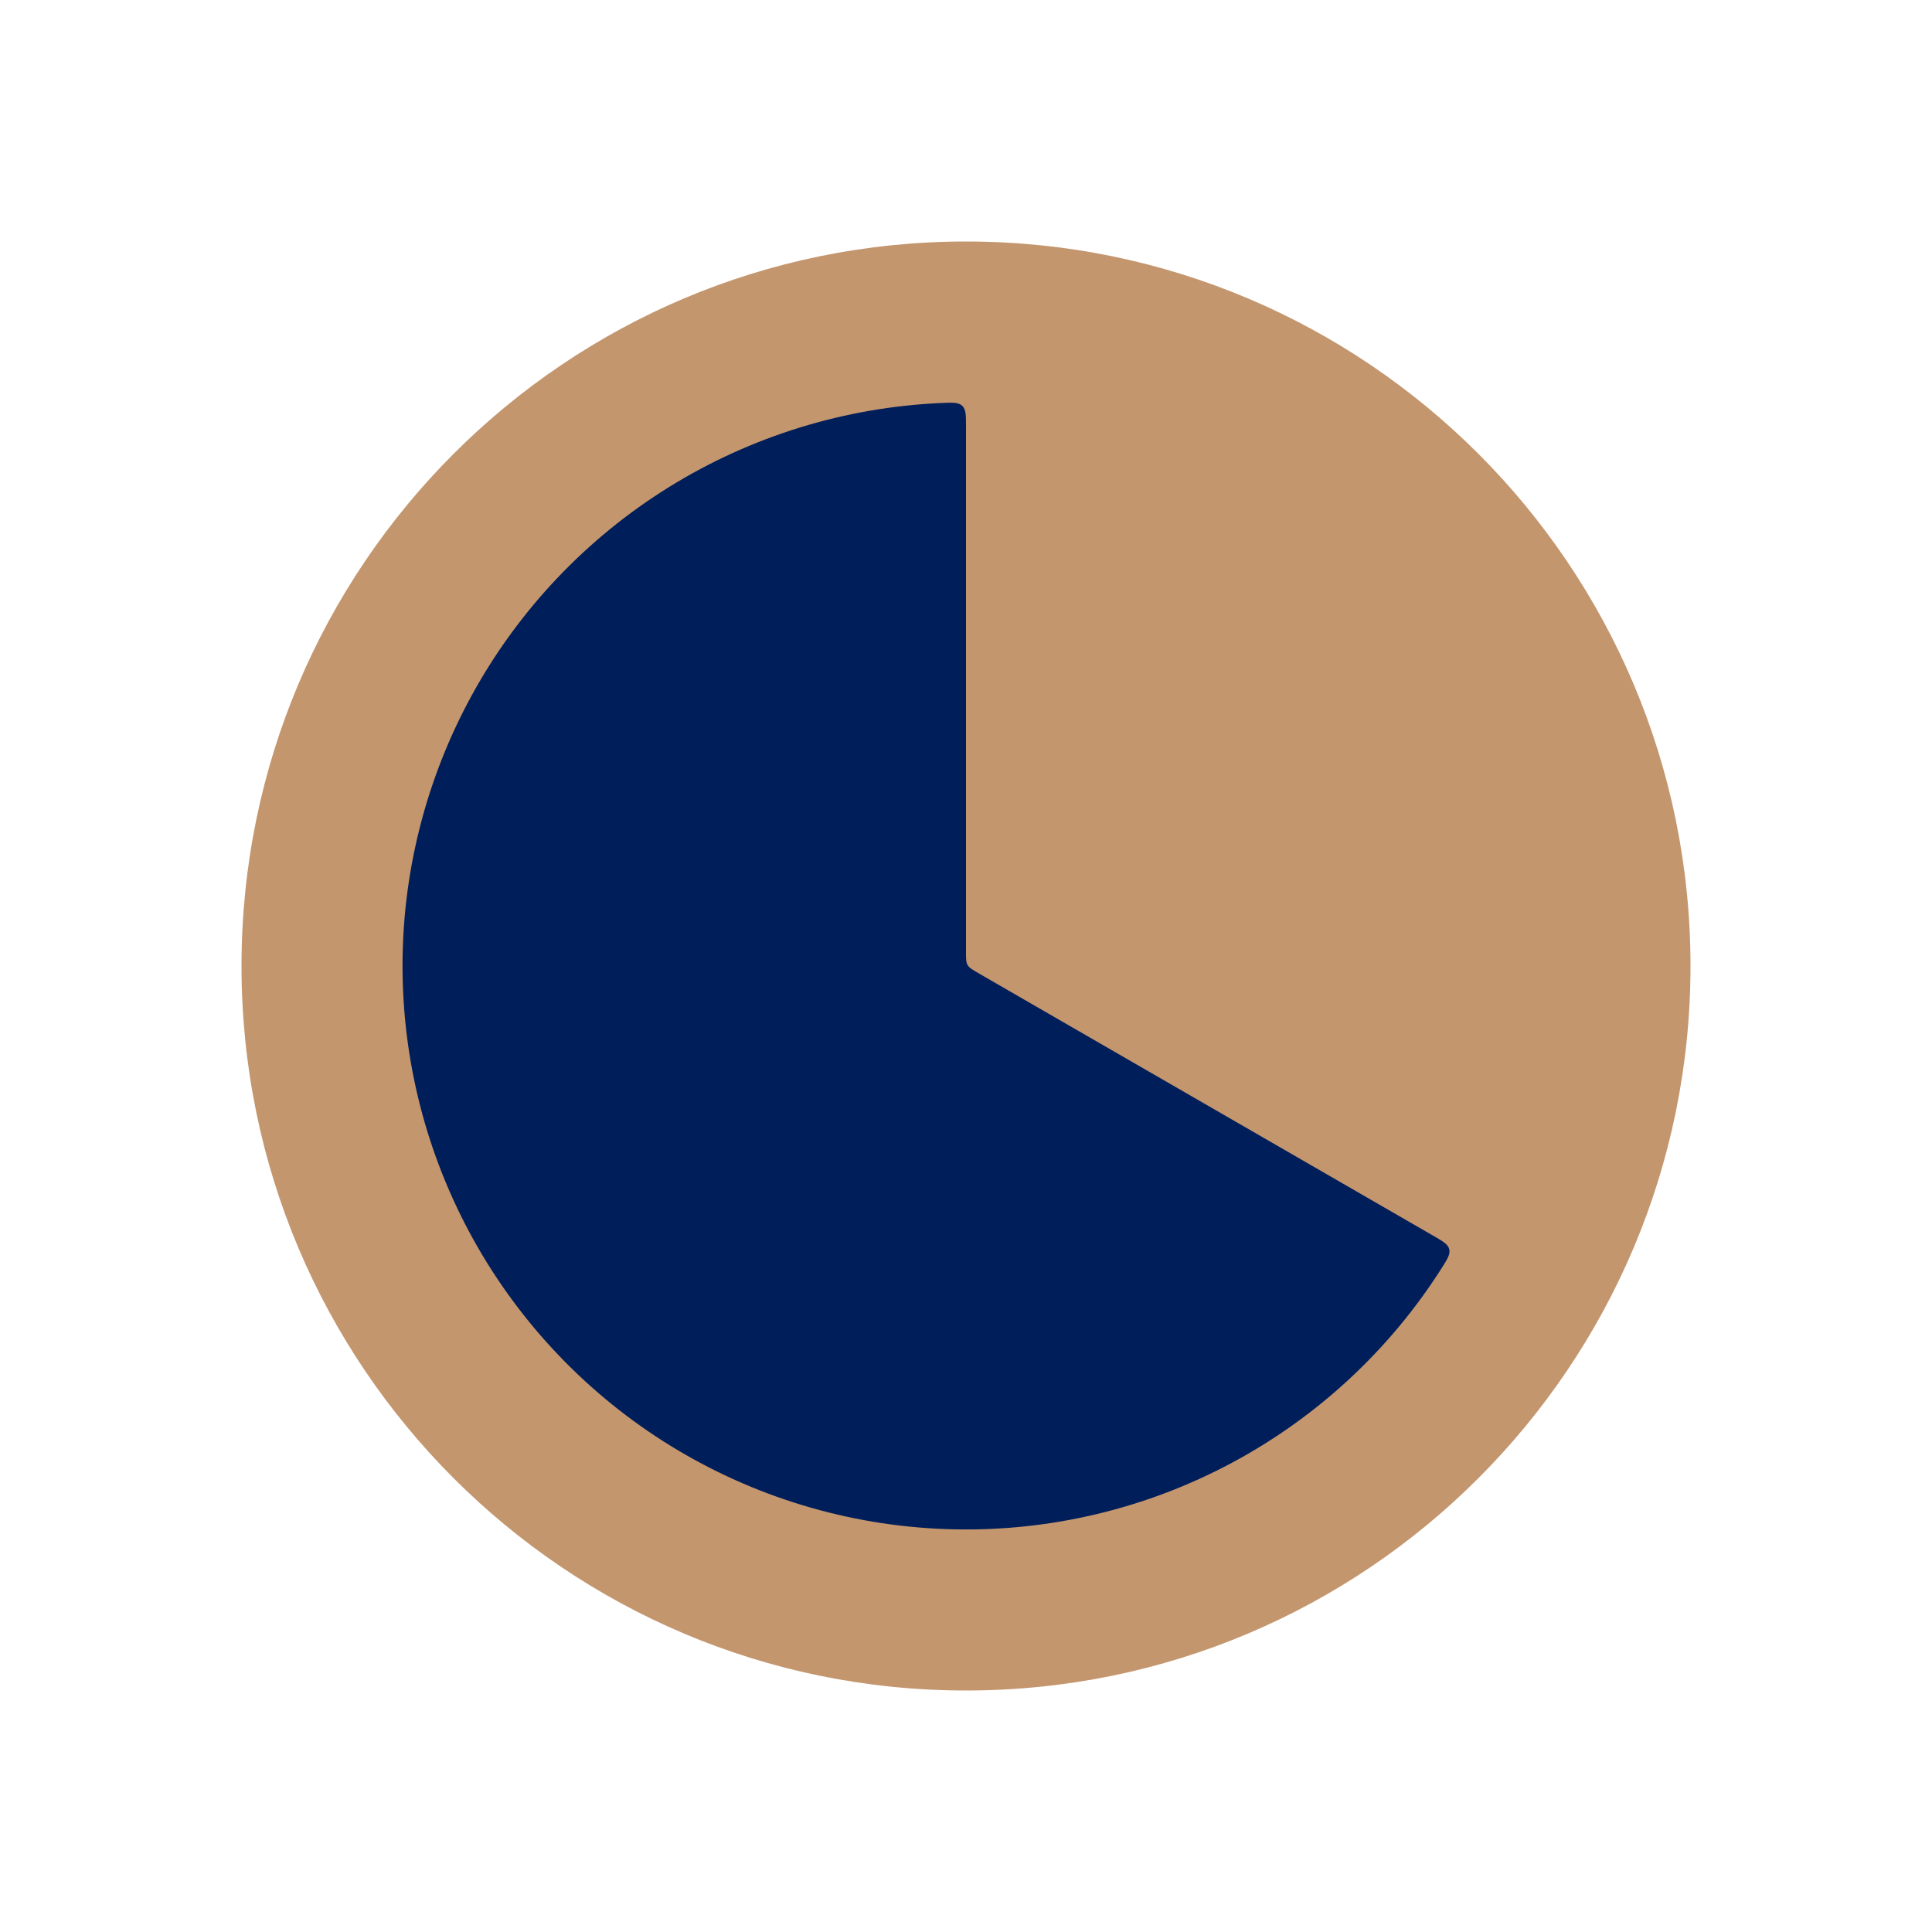
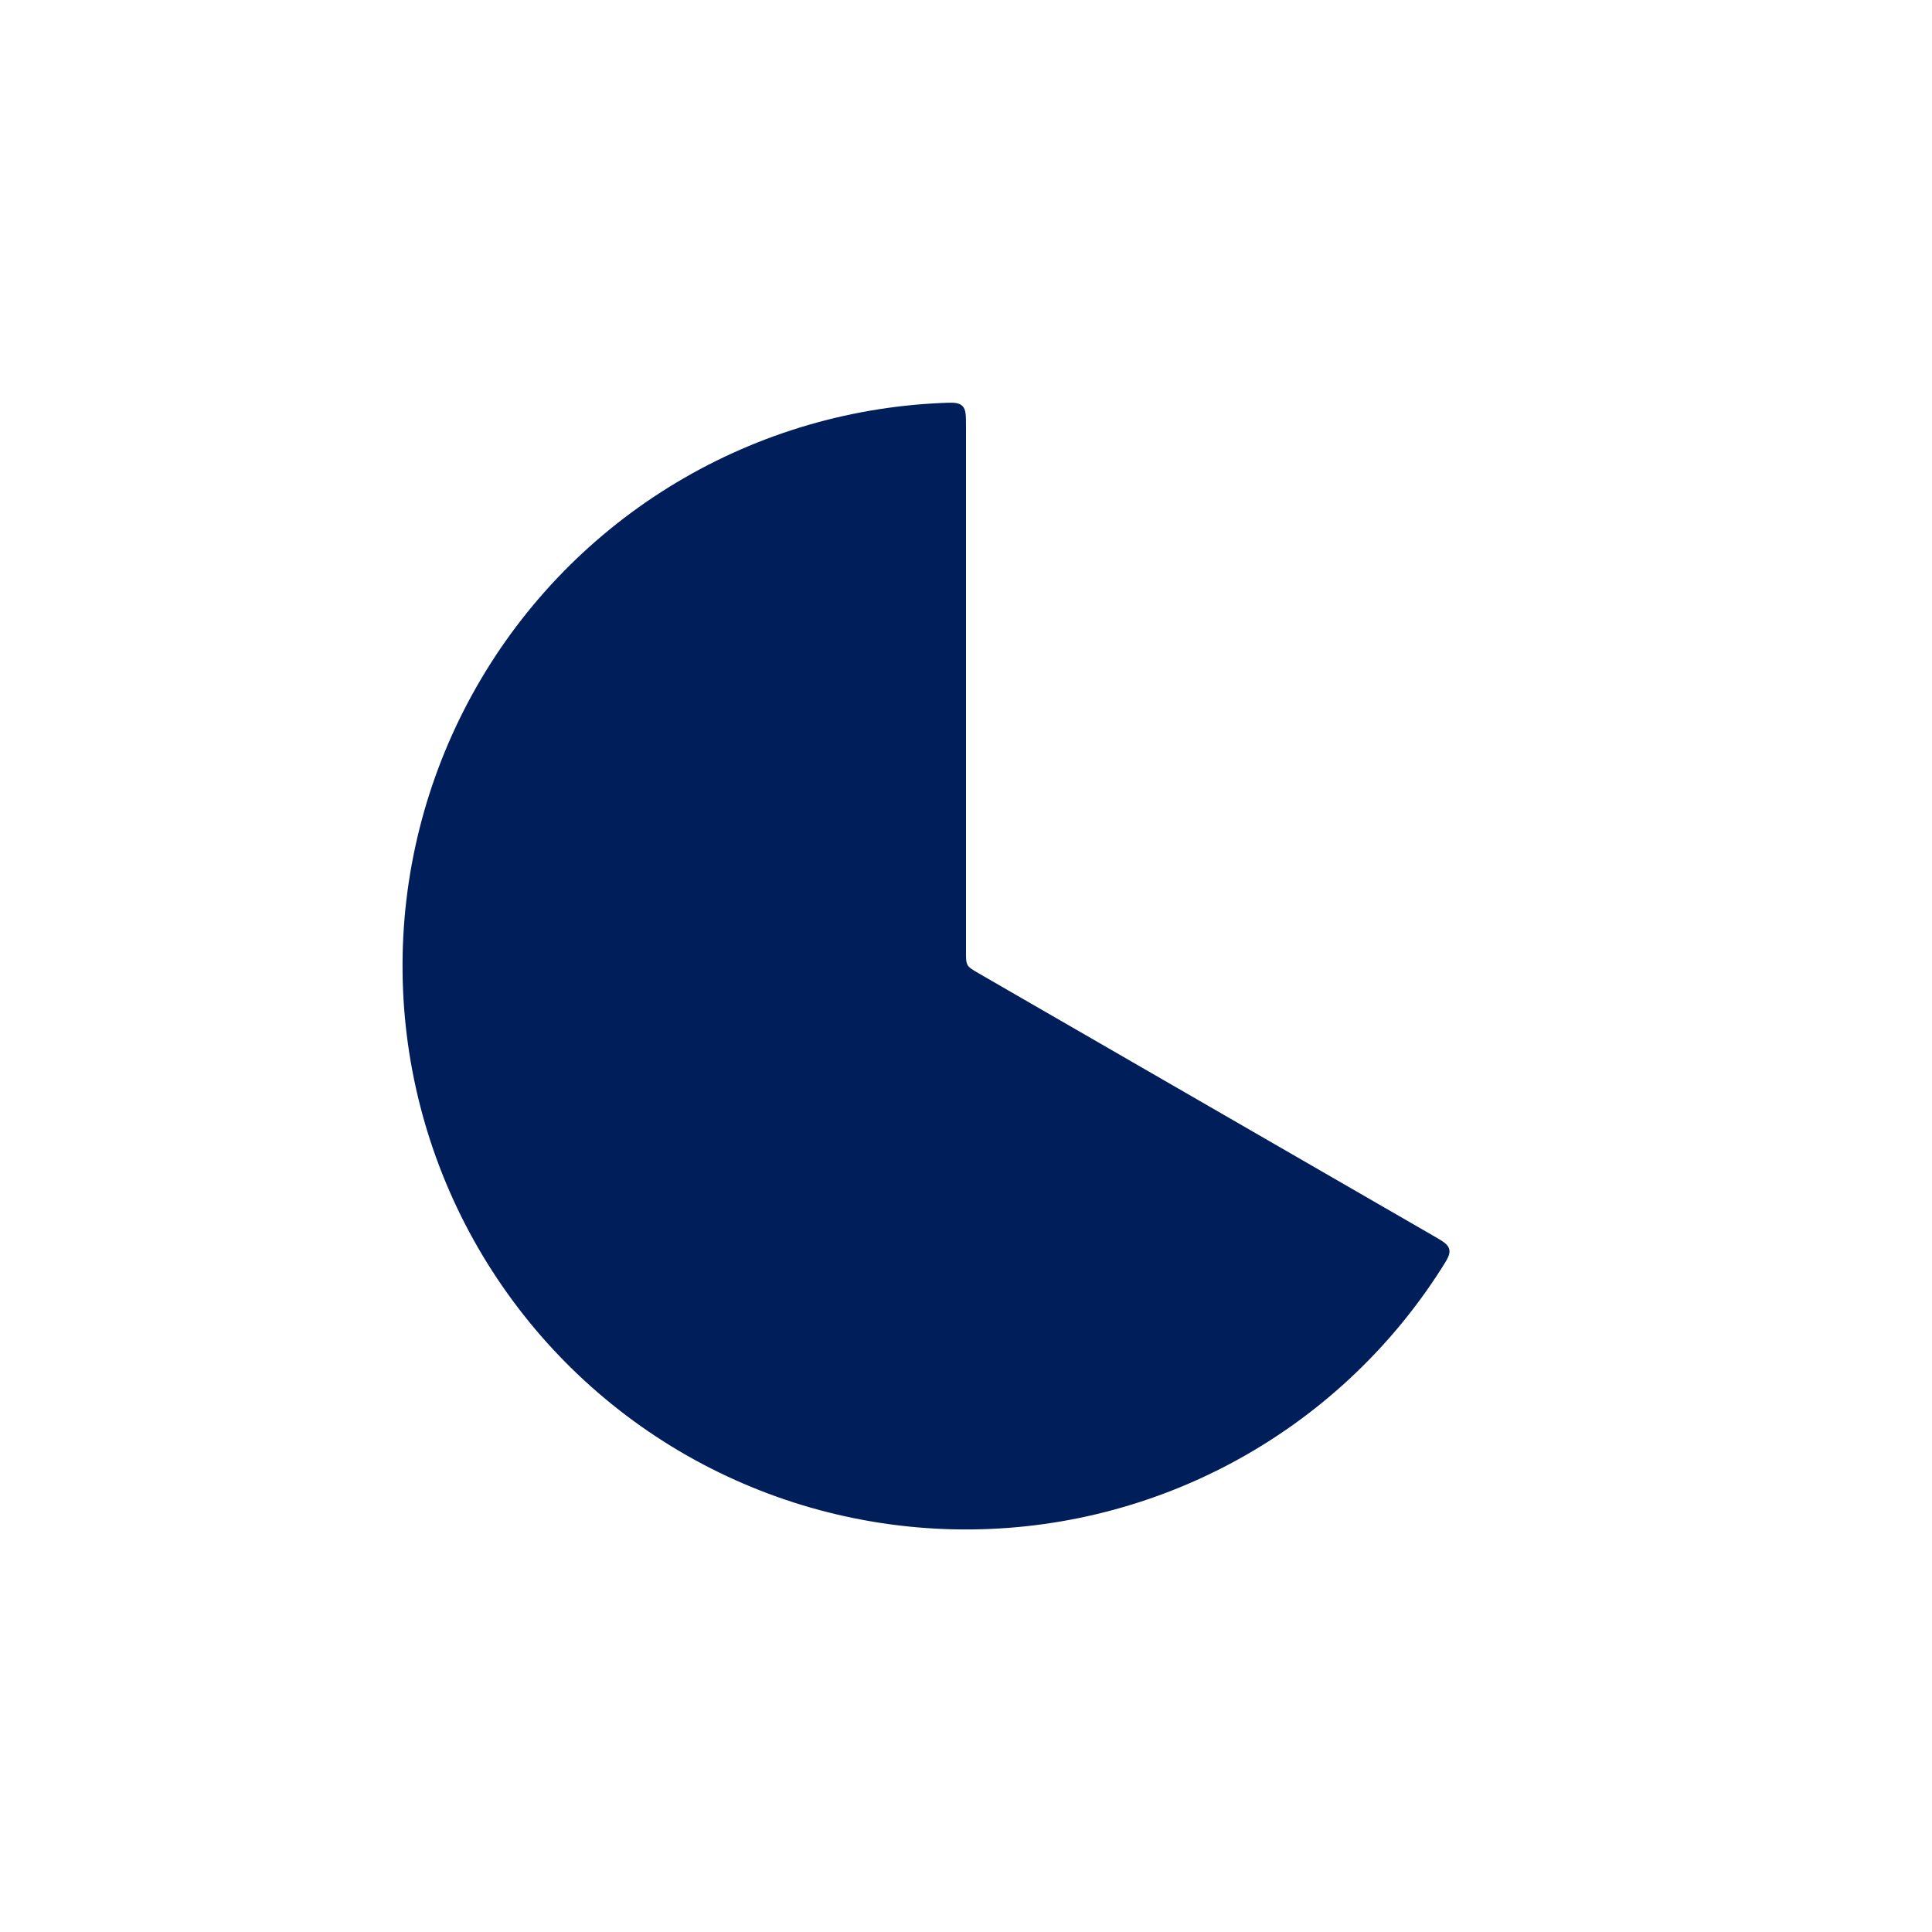
<svg xmlns="http://www.w3.org/2000/svg" width="38" height="38" viewBox="0 0 38 38" fill="none">
-   <path d="M19 33.25C11.13 33.25 4.75 26.87 4.75 19C4.75 11.13 11.13 4.75 19 4.75C26.87 4.75 33.25 11.13 33.25 19C33.25 26.87 26.87 33.25 19 33.25Z" fill="#C3966E" />
  <path d="M19 8.391C19 8.165 19 8.053 18.927 7.983C18.854 7.913 18.743 7.916 18.525 7.926C16.621 8.008 14.771 8.579 13.152 9.584C11.534 10.589 10.202 11.995 9.285 13.665C8.368 15.335 7.897 17.213 7.918 19.118C7.938 21.023 8.449 22.891 9.402 24.541C10.355 26.191 11.717 27.568 13.356 28.538C14.996 29.508 16.858 30.039 18.763 30.08C20.668 30.121 22.551 29.67 24.231 28.771C25.91 27.871 27.33 26.555 28.353 24.947C28.47 24.763 28.528 24.67 28.505 24.572C28.481 24.473 28.383 24.416 28.188 24.304L19.237 19.137C19.122 19.069 19.063 19.036 19.032 18.981C19 18.927 19 18.859 19 18.726V8.391Z" fill="#001E5A" />
</svg>